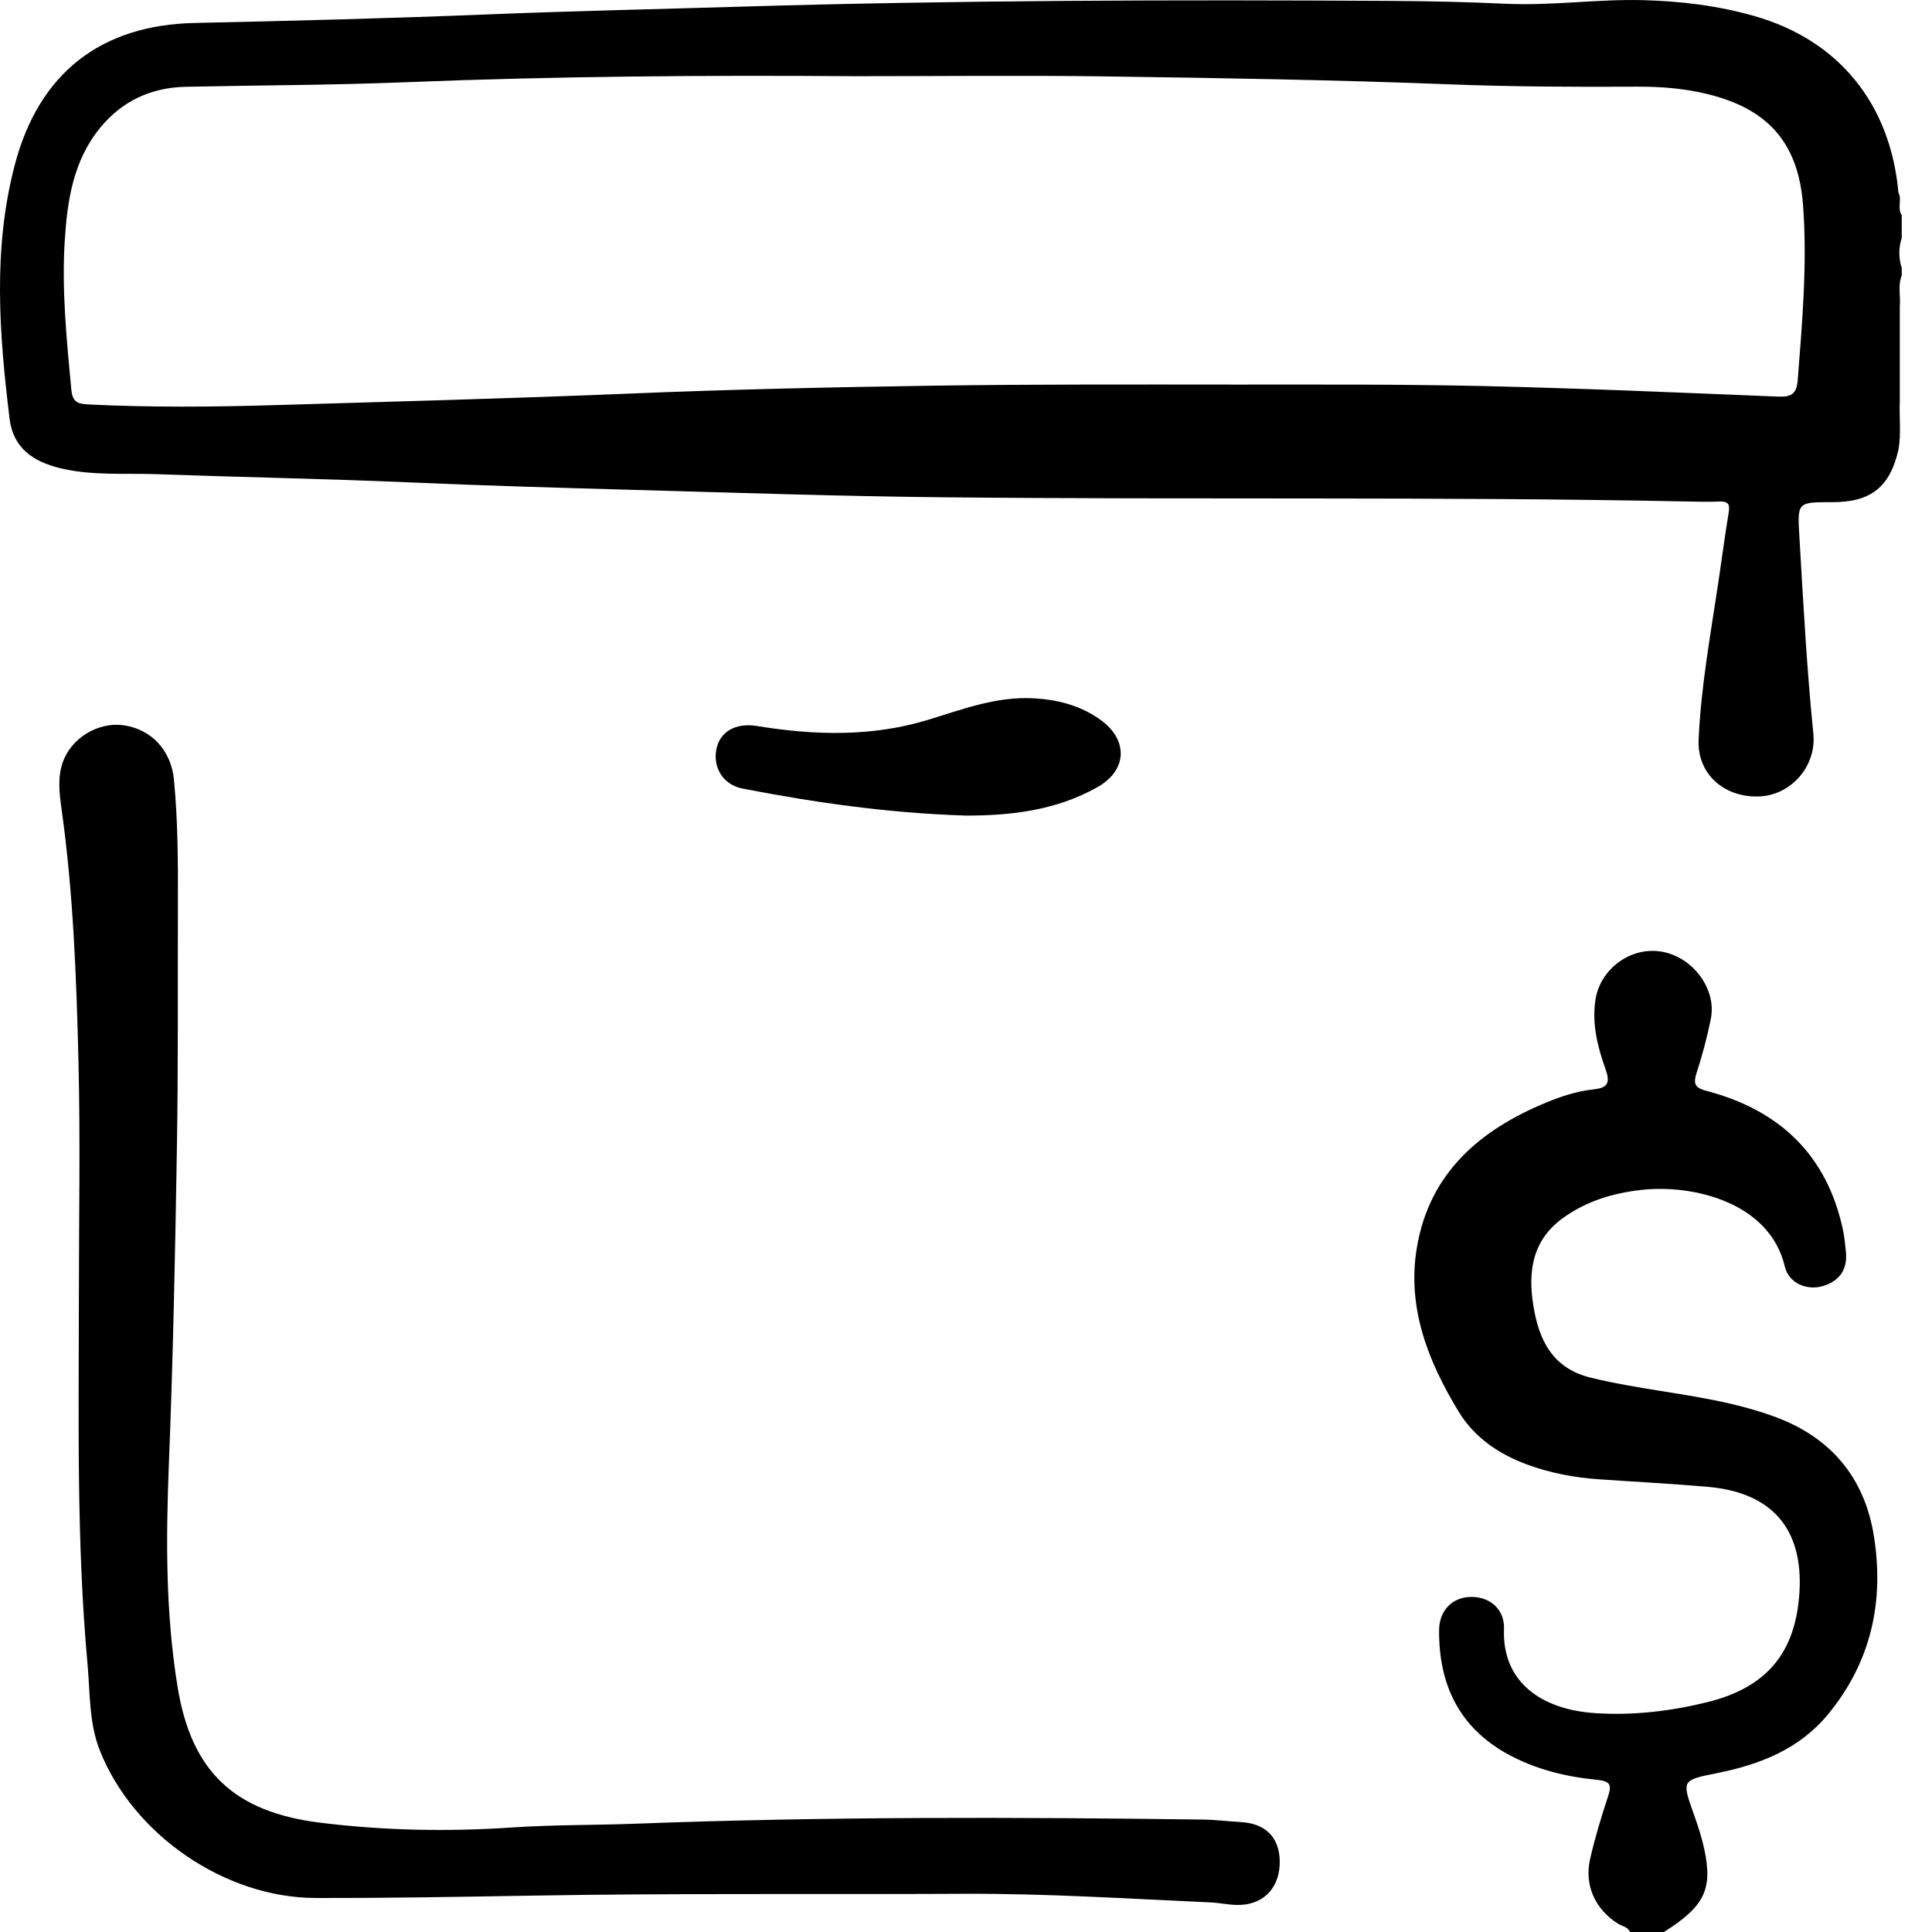
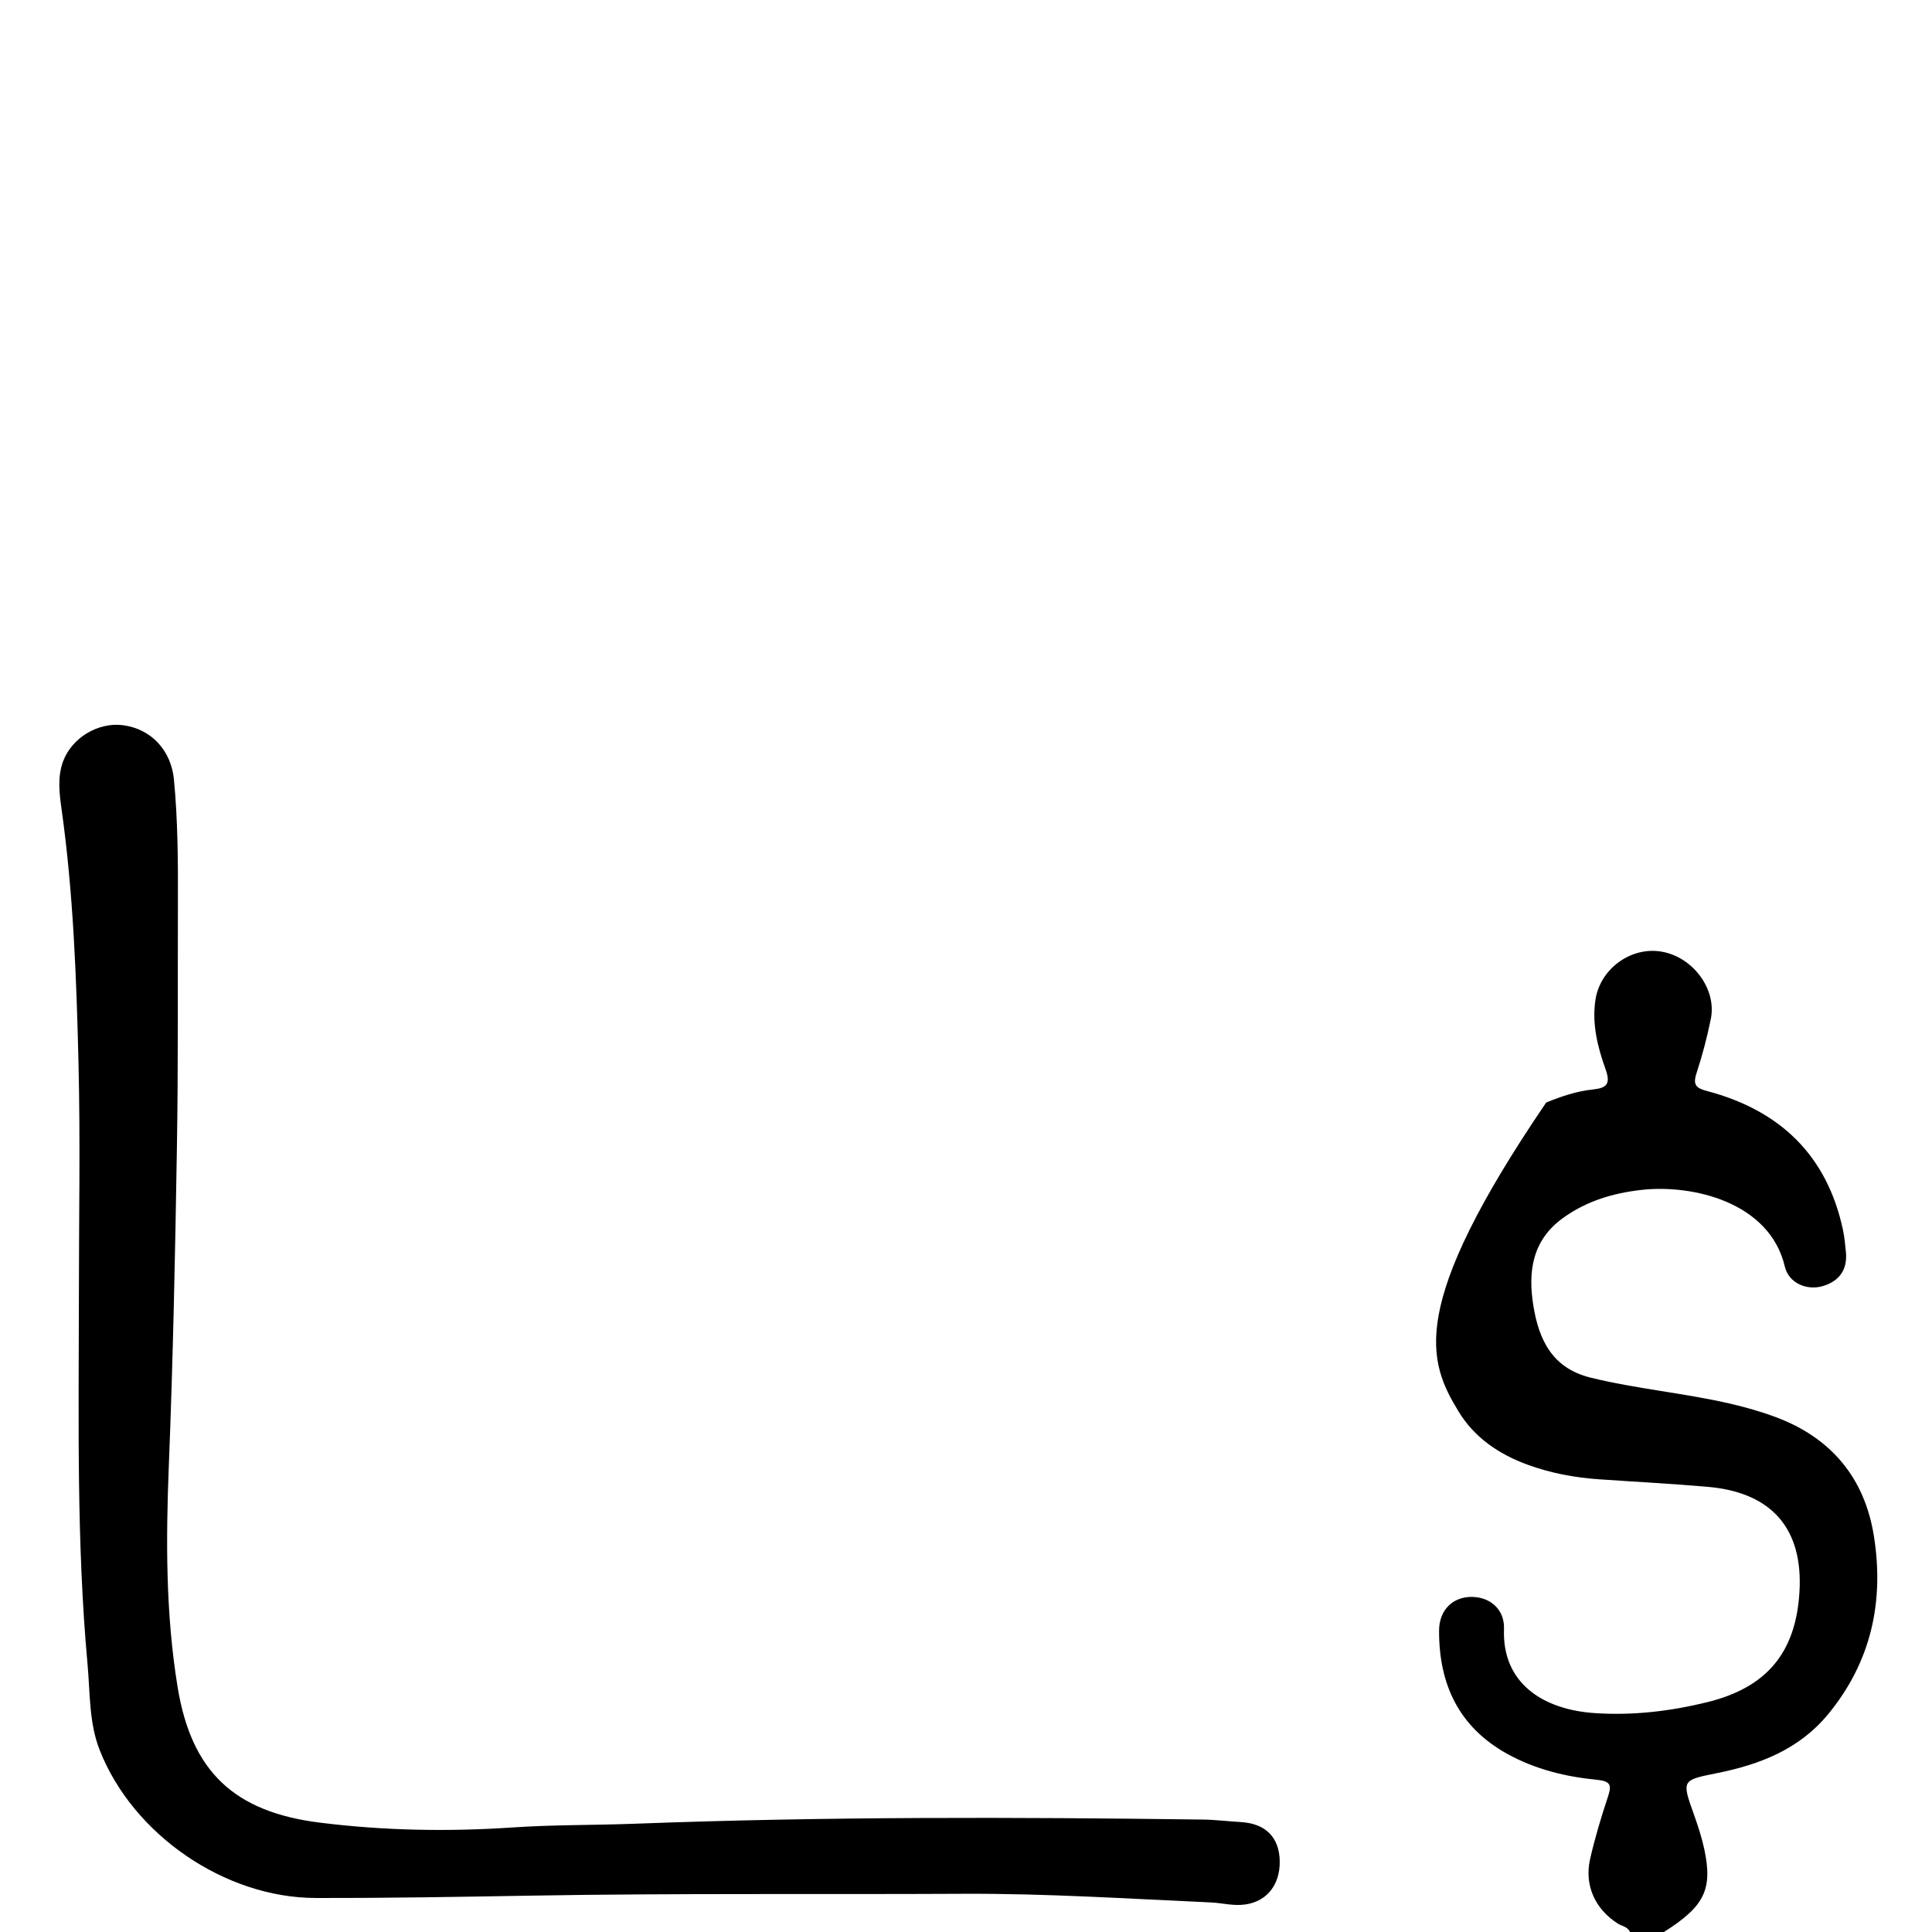
<svg xmlns="http://www.w3.org/2000/svg" fill="none" viewBox="0 0 36 36" height="36" width="36">
-   <path fill="black" d="M35.436 4.01C35.348 3.878 35.445 3.719 35.374 3.585C35.225 1.936 34.263 0.749 32.697 0.301C32.02 0.107 31.326 0.021 30.62 0.003C29.766 -0.02 28.916 0.11 28.06 0.07C27.347 0.037 26.633 0.021 25.919 0.017C21.868 -0.007 17.817 0.004 13.766 0.125C12.211 0.172 10.655 0.205 9.099 0.268C7.275 0.342 5.45 0.388 3.625 0.428C1.876 0.466 0.725 1.365 0.277 3.067C-0.137 4.638 -0.015 6.221 0.179 7.805C0.246 8.35 0.62 8.6 1.11 8.721C1.708 8.869 2.323 8.814 2.927 8.836C4.482 8.892 6.038 8.92 7.594 8.987C9.008 9.049 10.423 9.09 11.839 9.129C13.746 9.182 15.653 9.247 17.56 9.266C22.198 9.314 26.837 9.251 31.474 9.345C31.661 9.349 31.849 9.354 32.036 9.345C32.191 9.338 32.24 9.387 32.212 9.548C32.141 9.973 32.086 10.402 32.022 10.83C31.876 11.811 31.695 12.79 31.651 13.783C31.623 14.424 32.13 14.869 32.788 14.84C33.381 14.813 33.85 14.271 33.789 13.671C33.666 12.45 33.601 11.223 33.529 9.999C33.491 9.356 33.488 9.356 34.143 9.357C34.862 9.359 35.22 9.073 35.377 8.371C35.427 8.073 35.387 7.773 35.4 7.474V5.708C35.418 5.517 35.36 5.322 35.436 5.135V4.994C35.377 4.807 35.377 4.619 35.436 4.432V4.01ZM33.498 7.08C33.477 7.347 33.375 7.4 33.129 7.39C31.305 7.316 29.482 7.236 27.658 7.194C26.123 7.159 24.589 7.166 23.054 7.166C21.18 7.165 19.305 7.159 17.431 7.186C15.547 7.214 13.663 7.254 11.78 7.332C9.559 7.424 7.337 7.483 5.114 7.549C3.955 7.584 2.799 7.593 1.641 7.536C1.423 7.526 1.348 7.475 1.327 7.243C1.243 6.333 1.15 5.424 1.205 4.511C1.252 3.749 1.359 2.994 1.873 2.373C2.287 1.873 2.825 1.63 3.468 1.617C4.826 1.588 6.184 1.587 7.541 1.533C10.337 1.421 13.135 1.399 15.934 1.42C17.492 1.42 19.05 1.402 20.608 1.424C22.749 1.454 24.892 1.489 27.032 1.572C28.191 1.617 29.349 1.621 30.508 1.615C30.942 1.613 31.371 1.646 31.795 1.748C32.93 2.018 33.508 2.649 33.597 3.82C33.678 4.907 33.583 5.994 33.498 7.08Z" />
-   <path fill="black" d="M33.091 26.406C32.819 26.305 32.535 26.225 32.252 26.158C31.387 25.957 30.498 25.882 29.634 25.669C28.923 25.493 28.675 24.963 28.573 24.335C28.47 23.709 28.543 23.119 29.118 22.7C29.558 22.38 30.058 22.231 30.587 22.172C31.532 22.066 32.975 22.395 33.258 23.602C33.332 23.913 33.673 24.052 33.967 23.964C34.275 23.871 34.428 23.657 34.396 23.328C34.382 23.189 34.369 23.048 34.34 22.912C34.041 21.521 33.162 20.689 31.813 20.331C31.605 20.277 31.541 20.218 31.611 20.001C31.72 19.668 31.81 19.327 31.879 18.984C31.991 18.428 31.541 17.829 30.958 17.732C30.389 17.636 29.821 18.05 29.73 18.623C29.659 19.078 29.77 19.512 29.919 19.928C30.014 20.196 29.94 20.273 29.687 20.3C29.383 20.331 29.093 20.429 28.811 20.544C27.575 21.055 26.637 21.855 26.402 23.242C26.212 24.363 26.61 25.367 27.18 26.304C27.475 26.789 27.932 27.098 28.465 27.293C28.897 27.451 29.343 27.533 29.8 27.565C30.477 27.612 31.155 27.646 31.831 27.706C33.02 27.812 33.602 28.491 33.53 29.668C33.461 30.801 32.916 31.445 31.814 31.717C31.127 31.886 30.433 31.968 29.727 31.922C28.726 31.858 27.988 31.344 28.025 30.358C28.039 29.984 27.763 29.759 27.426 29.756C27.075 29.753 26.816 29.996 26.815 30.385C26.812 31.383 27.182 32.182 28.089 32.683C28.612 32.971 29.179 33.108 29.763 33.165C30.033 33.192 30.027 33.282 29.958 33.491C29.833 33.868 29.718 34.25 29.63 34.637C29.517 35.129 29.723 35.576 30.148 35.844C30.225 35.893 30.33 35.901 30.372 36H31.005C31.759 35.523 31.916 35.209 31.758 34.461C31.712 34.245 31.642 34.032 31.568 33.822C31.334 33.167 31.332 33.173 31.997 33.039C32.792 32.879 33.523 32.597 34.062 31.945C34.867 30.969 35.112 29.841 34.917 28.62C34.745 27.54 34.122 26.791 33.089 26.406H33.091Z" />
+   <path fill="black" d="M33.091 26.406C32.819 26.305 32.535 26.225 32.252 26.158C31.387 25.957 30.498 25.882 29.634 25.669C28.923 25.493 28.675 24.963 28.573 24.335C28.47 23.709 28.543 23.119 29.118 22.7C29.558 22.38 30.058 22.231 30.587 22.172C31.532 22.066 32.975 22.395 33.258 23.602C33.332 23.913 33.673 24.052 33.967 23.964C34.275 23.871 34.428 23.657 34.396 23.328C34.382 23.189 34.369 23.048 34.34 22.912C34.041 21.521 33.162 20.689 31.813 20.331C31.605 20.277 31.541 20.218 31.611 20.001C31.72 19.668 31.81 19.327 31.879 18.984C31.991 18.428 31.541 17.829 30.958 17.732C30.389 17.636 29.821 18.05 29.73 18.623C29.659 19.078 29.77 19.512 29.919 19.928C30.014 20.196 29.94 20.273 29.687 20.3C29.383 20.331 29.093 20.429 28.811 20.544C26.212 24.363 26.61 25.367 27.18 26.304C27.475 26.789 27.932 27.098 28.465 27.293C28.897 27.451 29.343 27.533 29.8 27.565C30.477 27.612 31.155 27.646 31.831 27.706C33.02 27.812 33.602 28.491 33.53 29.668C33.461 30.801 32.916 31.445 31.814 31.717C31.127 31.886 30.433 31.968 29.727 31.922C28.726 31.858 27.988 31.344 28.025 30.358C28.039 29.984 27.763 29.759 27.426 29.756C27.075 29.753 26.816 29.996 26.815 30.385C26.812 31.383 27.182 32.182 28.089 32.683C28.612 32.971 29.179 33.108 29.763 33.165C30.033 33.192 30.027 33.282 29.958 33.491C29.833 33.868 29.718 34.25 29.63 34.637C29.517 35.129 29.723 35.576 30.148 35.844C30.225 35.893 30.33 35.901 30.372 36H31.005C31.759 35.523 31.916 35.209 31.758 34.461C31.712 34.245 31.642 34.032 31.568 33.822C31.334 33.167 31.332 33.173 31.997 33.039C32.792 32.879 33.523 32.597 34.062 31.945C34.867 30.969 35.112 29.841 34.917 28.62C34.745 27.54 34.122 26.791 33.089 26.406H33.091Z" />
  <path fill="black" d="M23.119 33.951C22.886 33.939 22.653 33.908 22.419 33.905C18.894 33.858 15.368 33.849 11.845 33.982C11.085 34.011 10.323 34 9.565 34.051C8.358 34.133 7.157 34.112 5.958 33.962C4.367 33.763 3.566 33.014 3.309 31.433C3.086 30.066 3.091 28.688 3.146 27.306C3.224 25.341 3.264 23.375 3.296 21.408C3.322 19.885 3.31 18.363 3.315 16.84C3.318 16.067 3.315 15.295 3.241 14.524C3.189 13.987 2.822 13.582 2.291 13.513C1.826 13.453 1.336 13.749 1.174 14.191C1.07 14.477 1.105 14.775 1.145 15.061C1.367 16.639 1.425 18.229 1.463 19.818C1.498 21.27 1.47 22.723 1.47 24.176C1.468 26.459 1.424 28.743 1.632 31.02C1.68 31.552 1.658 32.103 1.857 32.609C2.476 34.185 4.188 35.363 5.881 35.366C7.227 35.369 8.573 35.345 9.92 35.322C12.6 35.276 15.281 35.302 17.962 35.288C19.496 35.281 21.026 35.38 22.558 35.449C22.744 35.457 22.93 35.504 23.116 35.495C23.572 35.475 23.854 35.147 23.846 34.679C23.838 34.234 23.58 33.977 23.12 33.952L23.119 33.951Z" />
-   <path fill="black" d="M17.973 15.197C18.834 15.201 19.677 15.101 20.445 14.67C21.011 14.353 21.03 13.782 20.495 13.405C20.121 13.14 19.693 13.033 19.242 13.011C18.56 12.978 17.938 13.216 17.299 13.411C16.252 13.732 15.178 13.704 14.105 13.528C13.708 13.463 13.411 13.634 13.348 13.964C13.282 14.312 13.482 14.625 13.837 14.694C15.203 14.959 16.577 15.152 17.973 15.196V15.197Z" />
</svg>